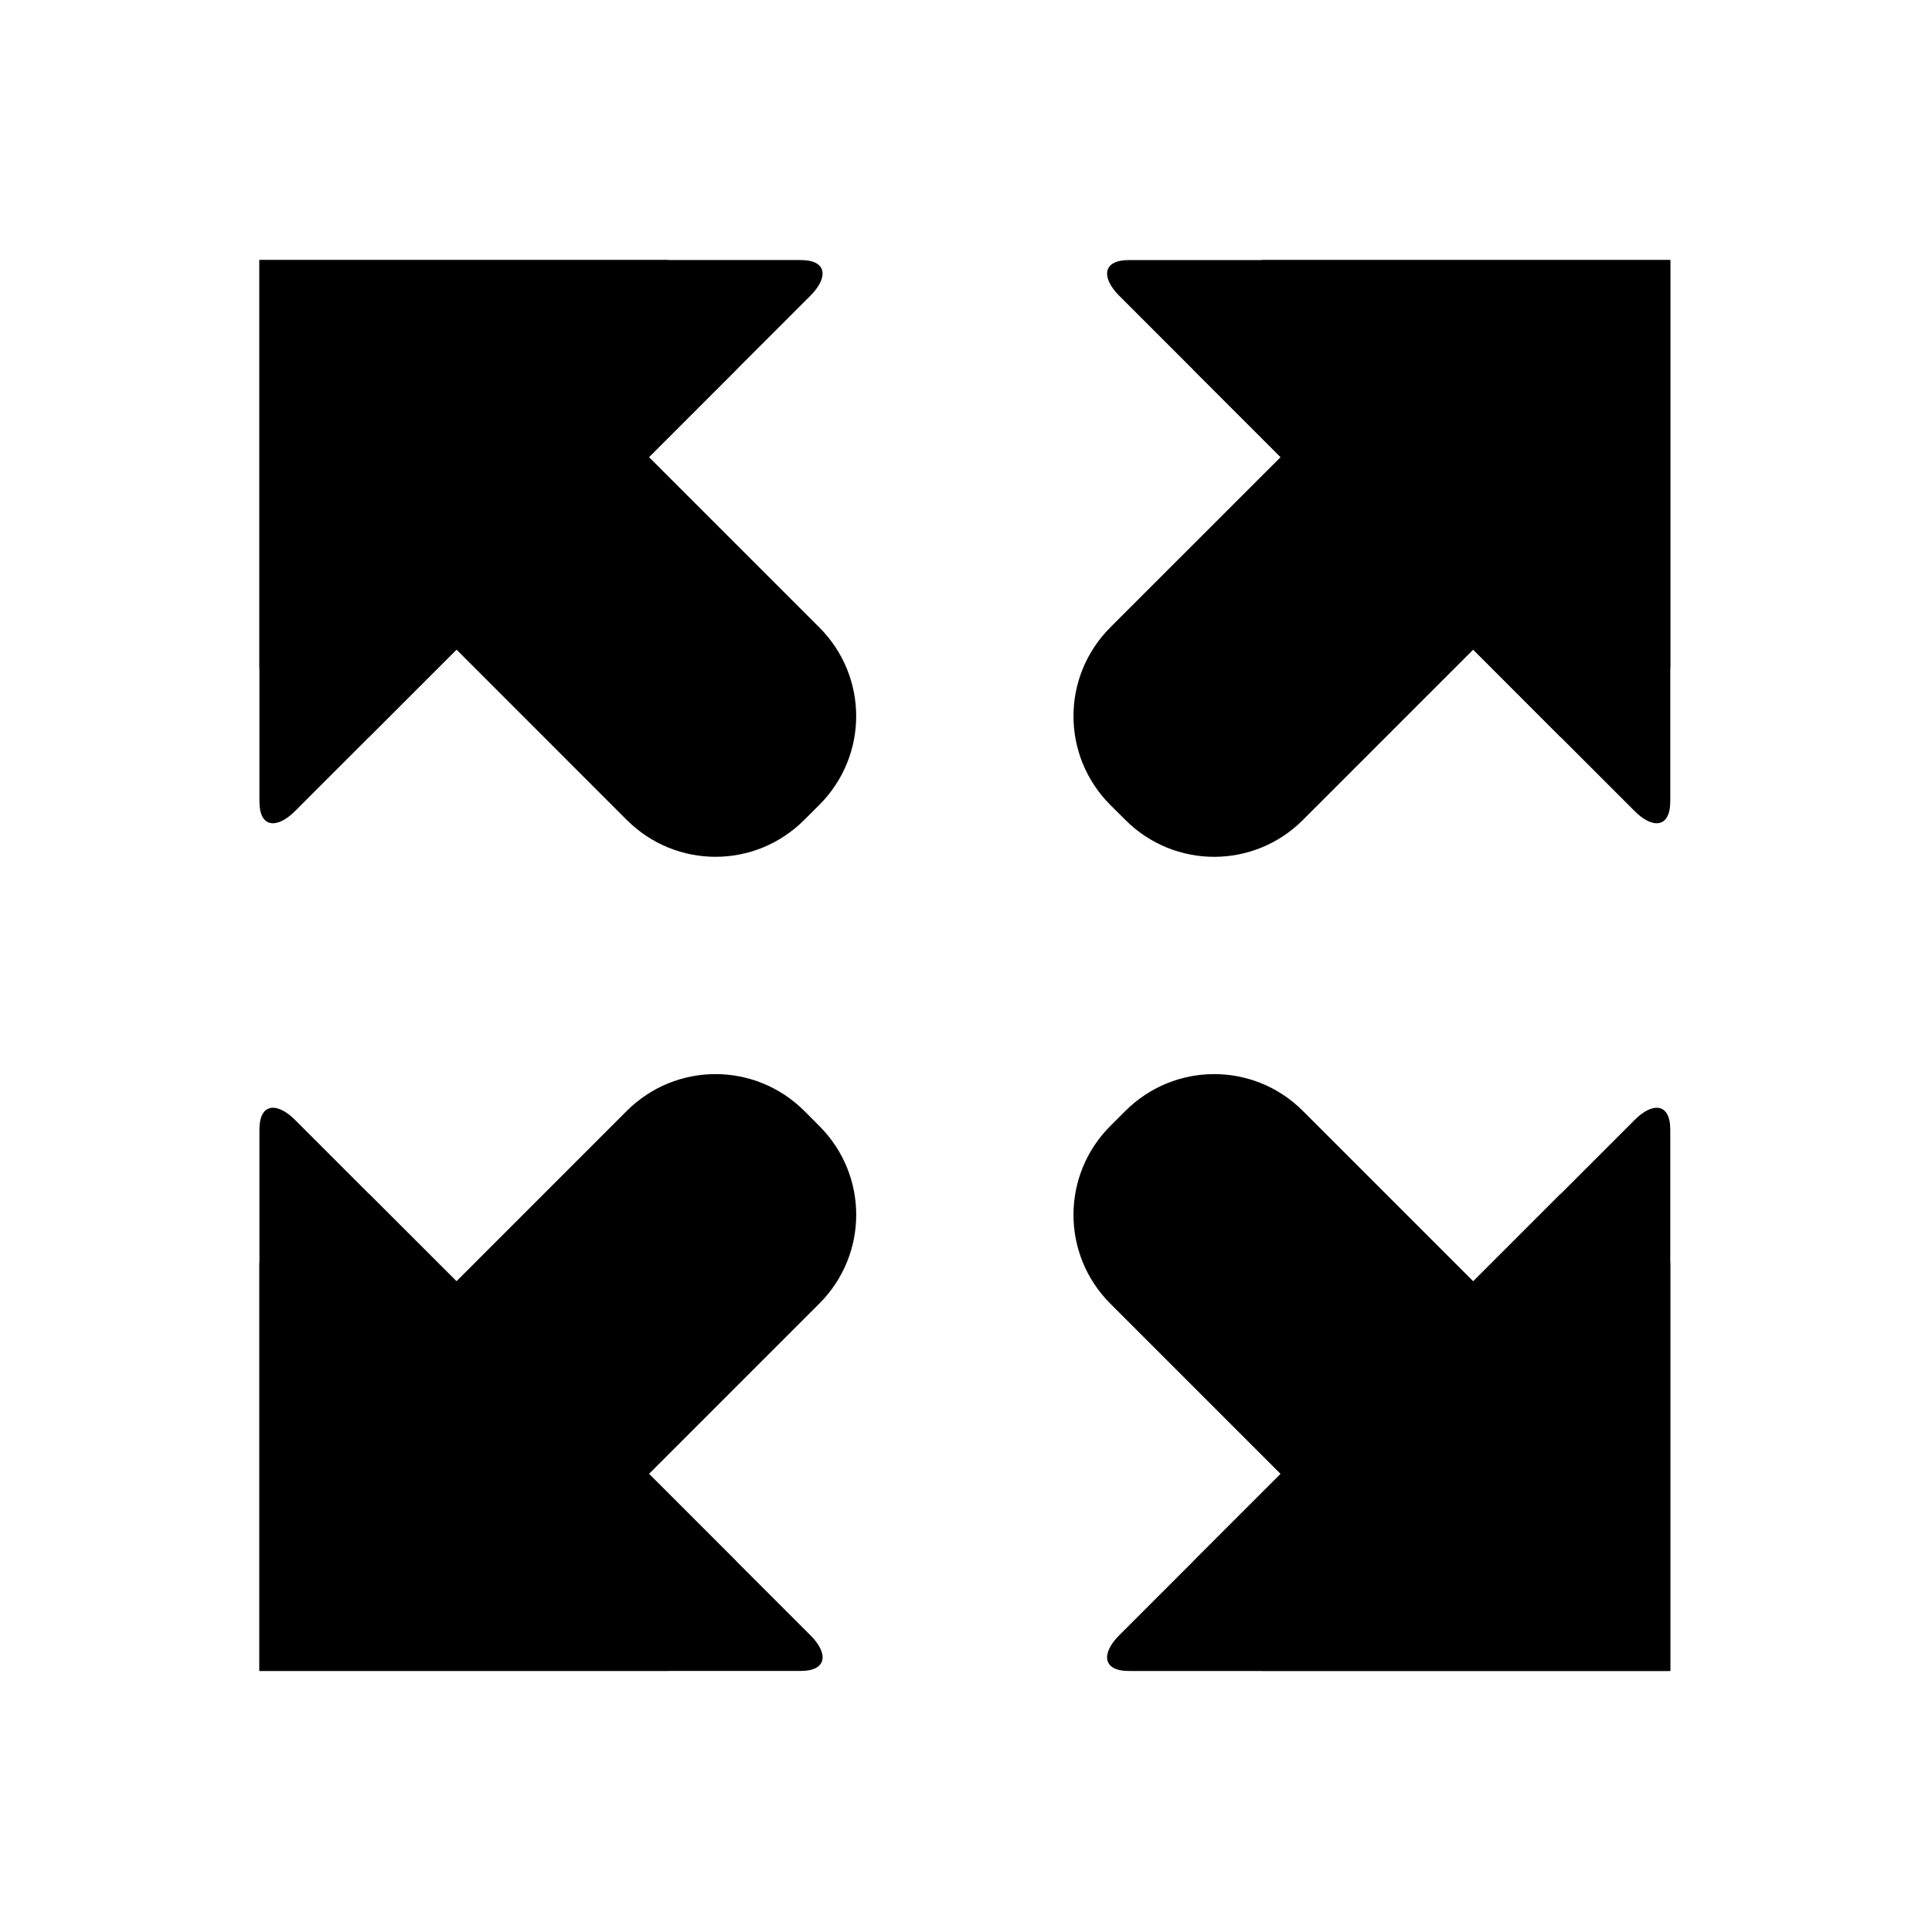
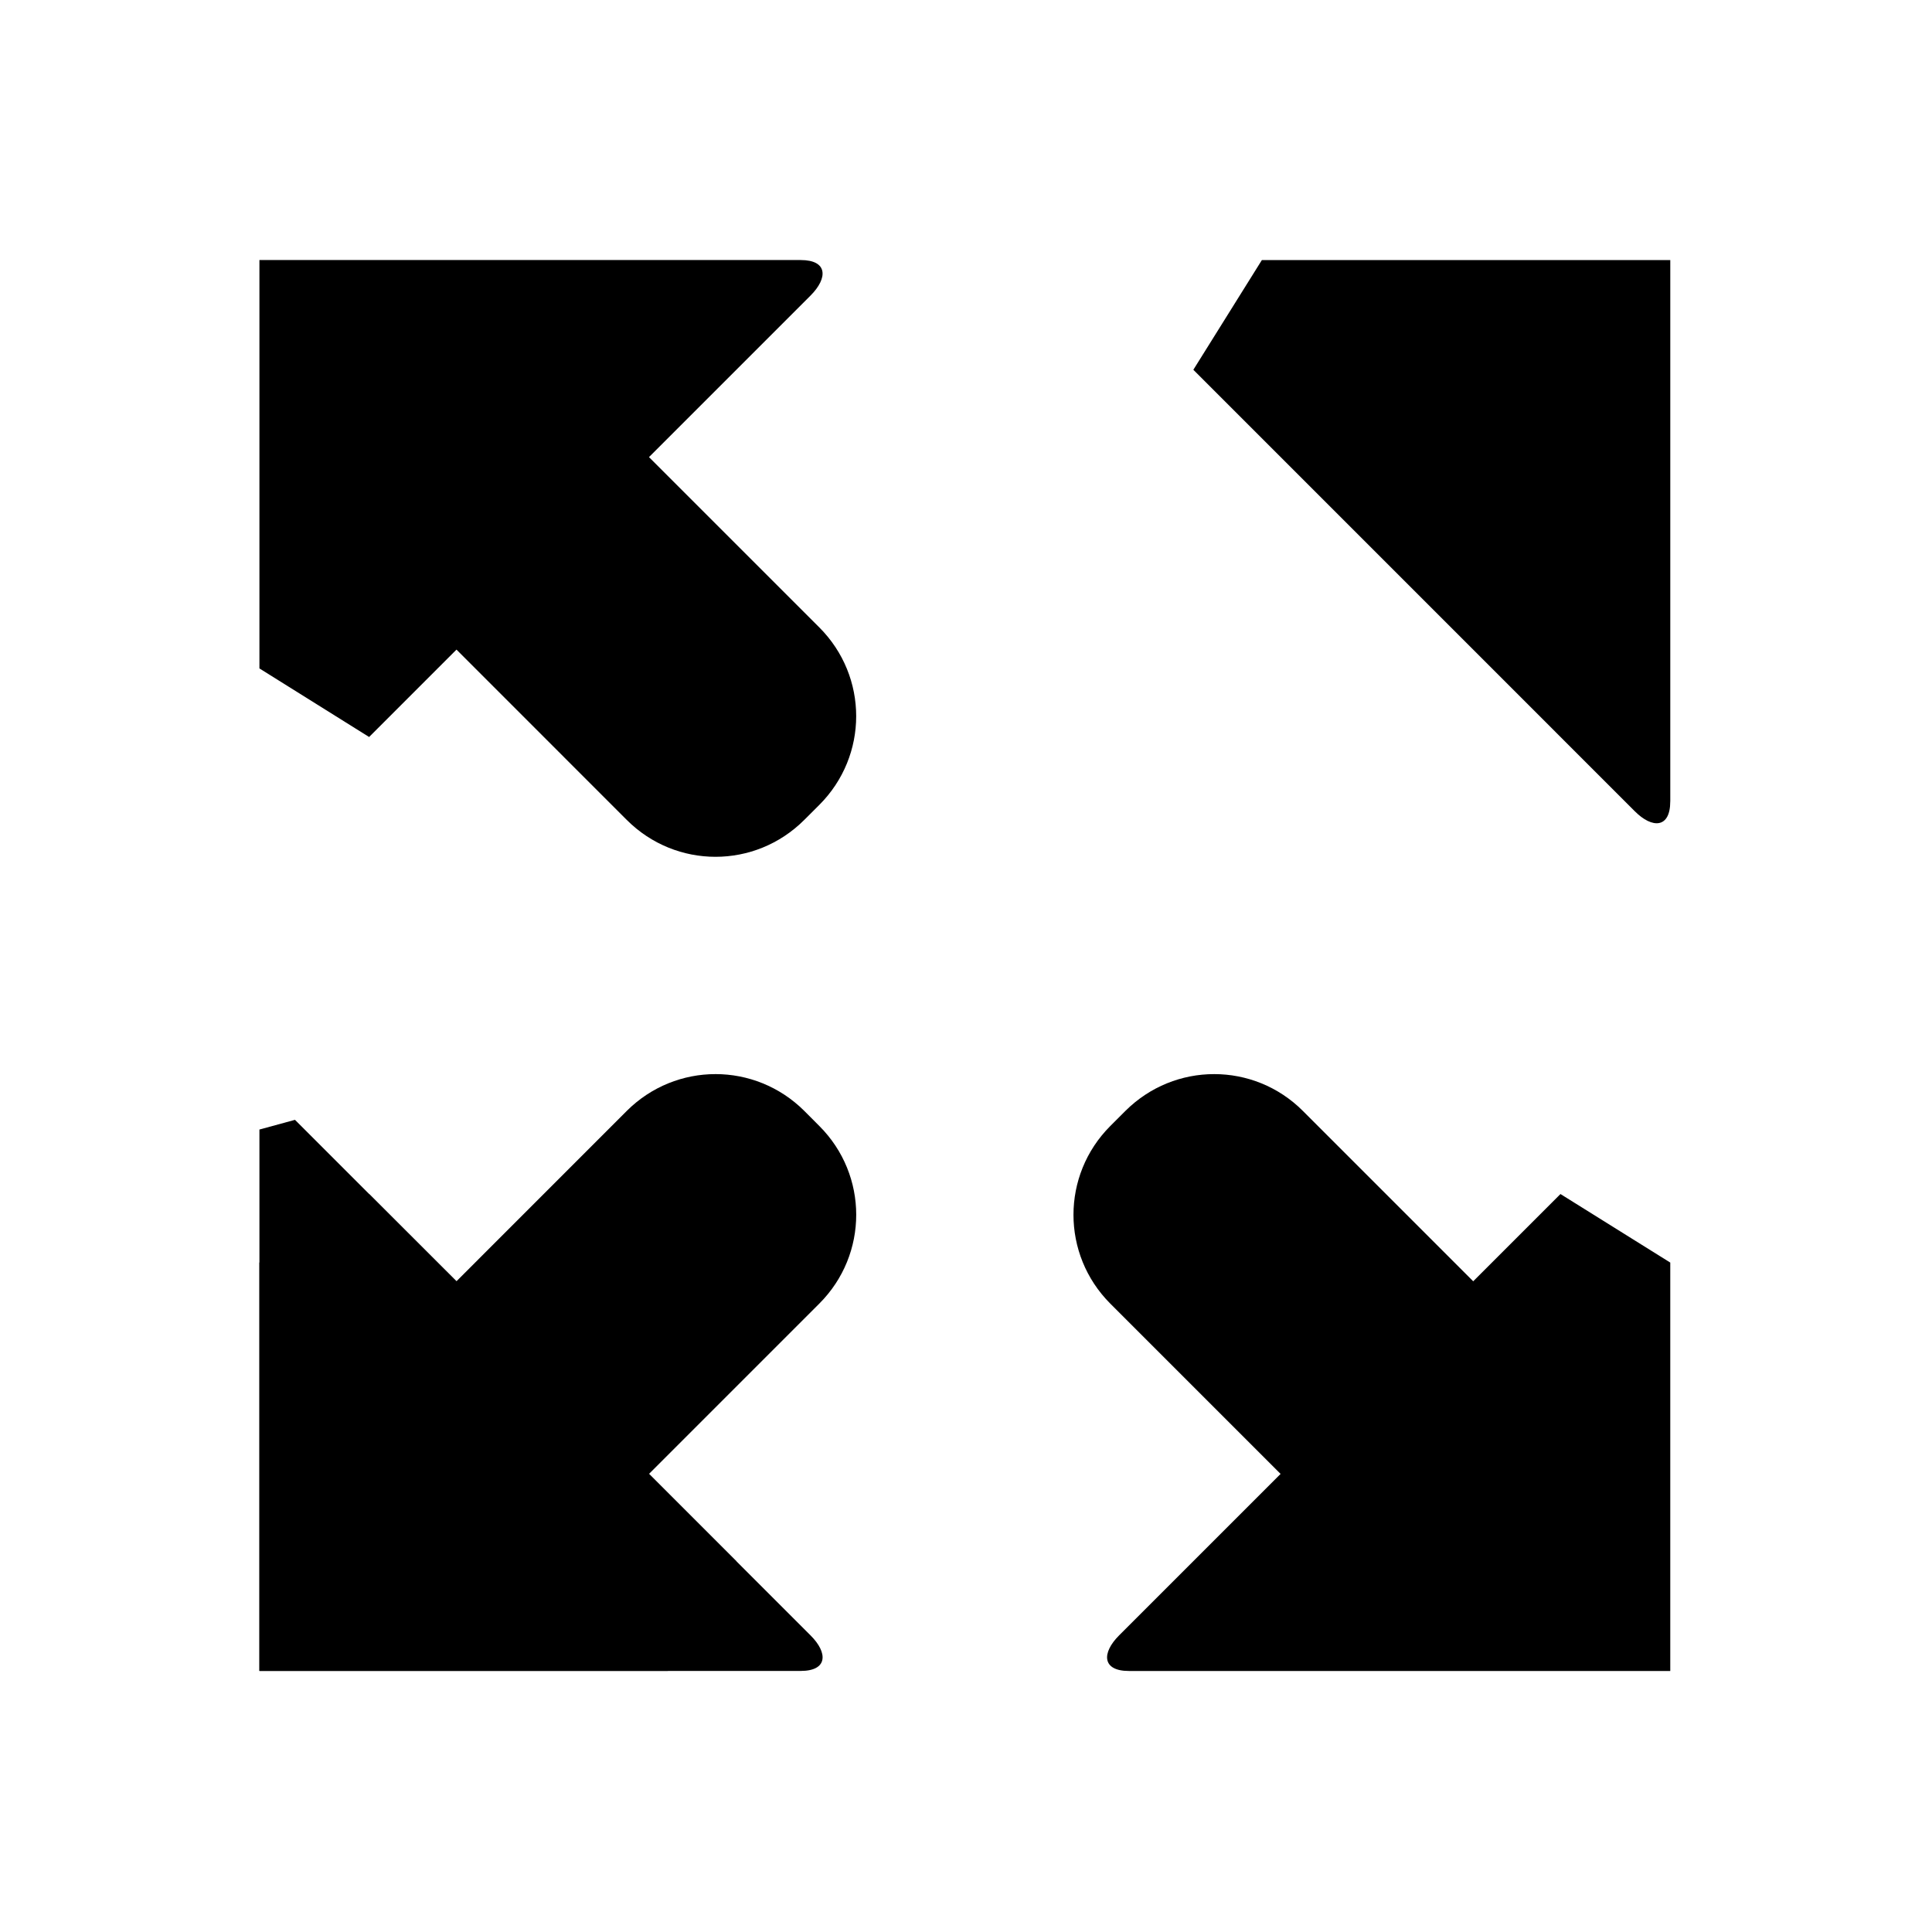
<svg xmlns="http://www.w3.org/2000/svg" fill="#000000" width="800px" height="800px" version="1.1" viewBox="144 144 512 512">
  <g>
-     <path d="m212.75 356.4v-143.48h108.22l18.164 29.074-116.96 116.97c-4.699 4.699-9.422 4.547-9.422-2.562z" />
    <path d="m212.75 212.92v108.22l29.07 18.172 23.152-23.16 45.125 45.137c13.043 13.031 34 13.031 47.035 0l3.992-3.984c13.031-13.031 13.031-33.996 0-47.035l-45.137-45.129 42.801-42.801c4.691-4.695 4.551-9.426-2.598-9.426l-143.44-0.004z" />
    <path d="m586.64 356.4v-143.48h-108.23l-18.16 29.074 116.96 116.97c4.664 4.699 9.422 4.547 9.422-2.562z" />
-     <path d="m443.17 212.92c-7.121 0-7.262 4.731-2.598 9.426l42.801 42.801-45.137 45.129c-13 13.039-13 34 0 47.035l4.004 3.984c13.031 13.031 34.02 13.031 47.051 0l45.137-45.137 23.121 23.16 29.098-18.172v-108.23z" />
-     <path d="m586.64 443.34v143.47h-108.23l-18.16-29.062 116.97-116.97c4.66-4.699 9.418-4.559 9.418 2.562z" />
    <path d="m465.76 428.65c-8.516 0-16.996 3.262-23.523 9.758l-4.004 4.004c-13 13.031-13 34.023 0 47.055l45.137 45.137-42.801 42.797c-4.664 4.664-4.523 9.426 2.598 9.426h143.47v-108.23l-29.098-18.164-23.121 23.121-45.137-45.137c-6.488-6.504-15-9.766-23.52-9.766z" />
-     <path d="m212.75 443.34v143.47h108.22l18.164-29.062-116.96-116.98c-4.699-4.691-9.422-4.551-9.422 2.57z" />
+     <path d="m212.75 443.34v143.47h108.22l18.164-29.062-116.96-116.98z" />
    <path d="m333.6 428.65c-8.488 0-16.996 3.262-23.504 9.758l-45.125 45.137-23.152-23.121-29.07 18.172v108.22h143.45c7.144 0 7.289-4.766 2.598-9.426l-42.801-42.797 45.137-45.137c13.031-13.031 13.031-34.023 0-47.055l-3.992-4.004c-6.508-6.488-15.027-9.75-23.535-9.75z" />
  </g>
</svg>